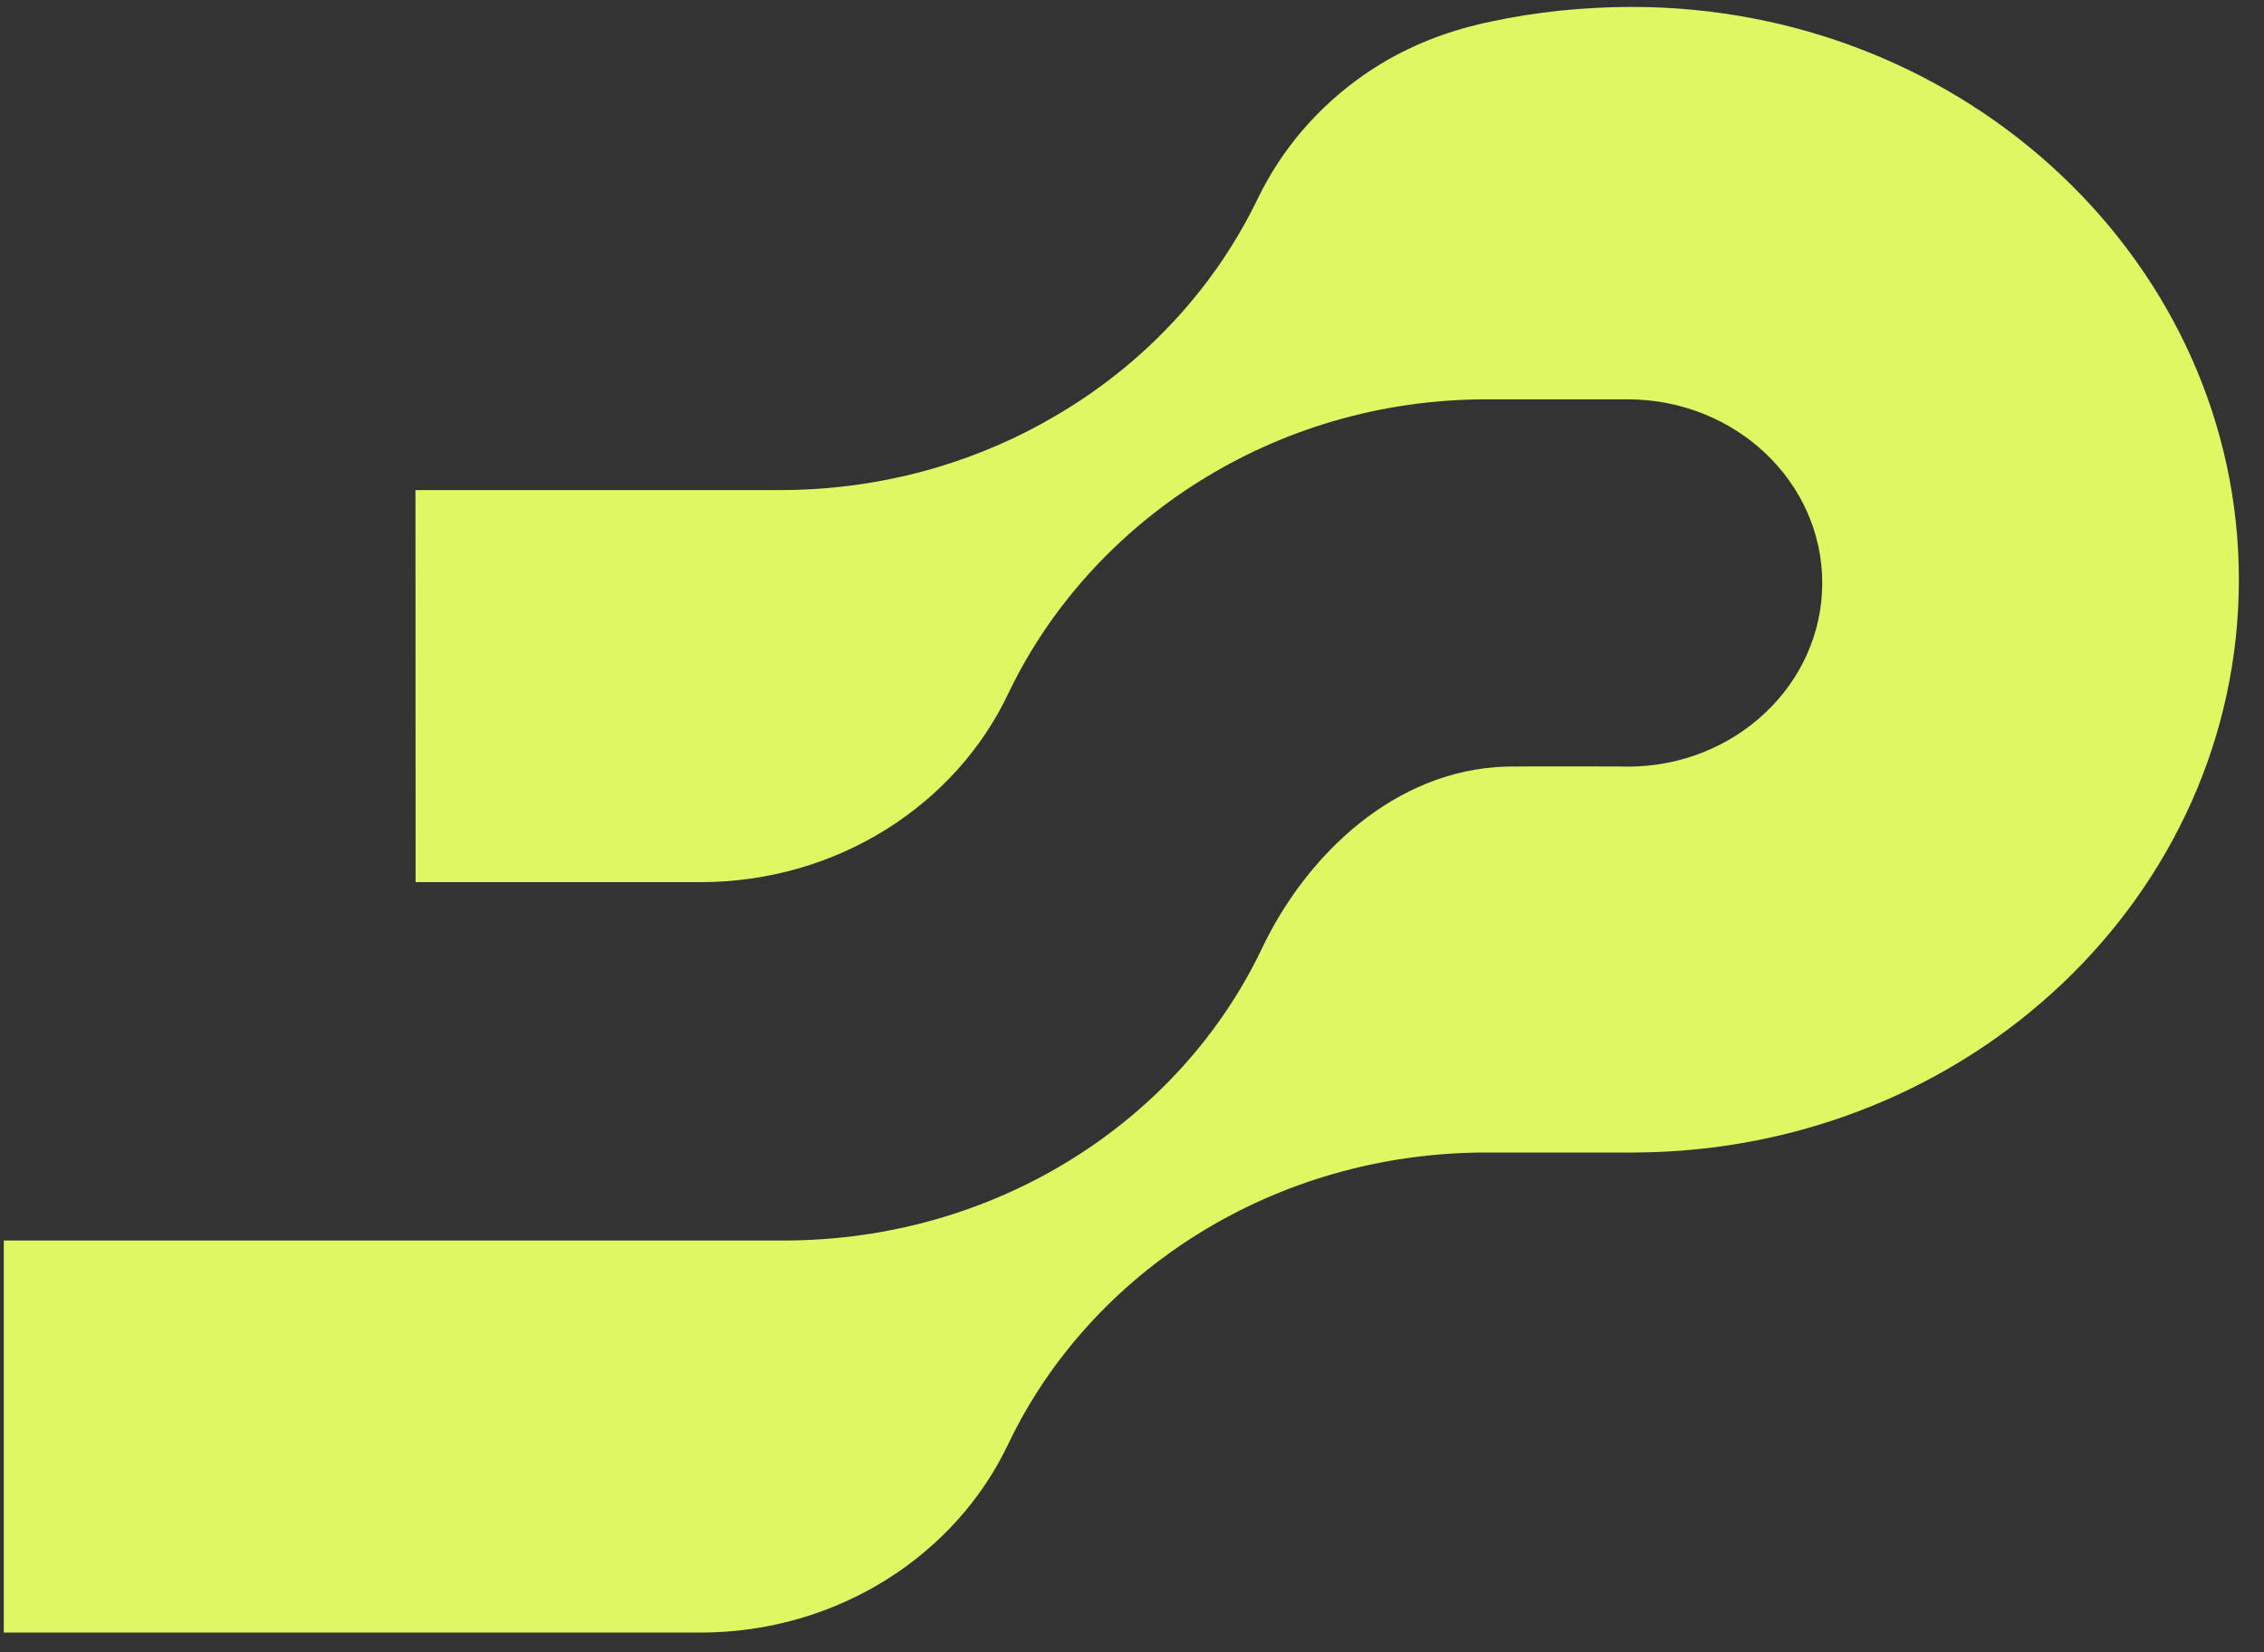
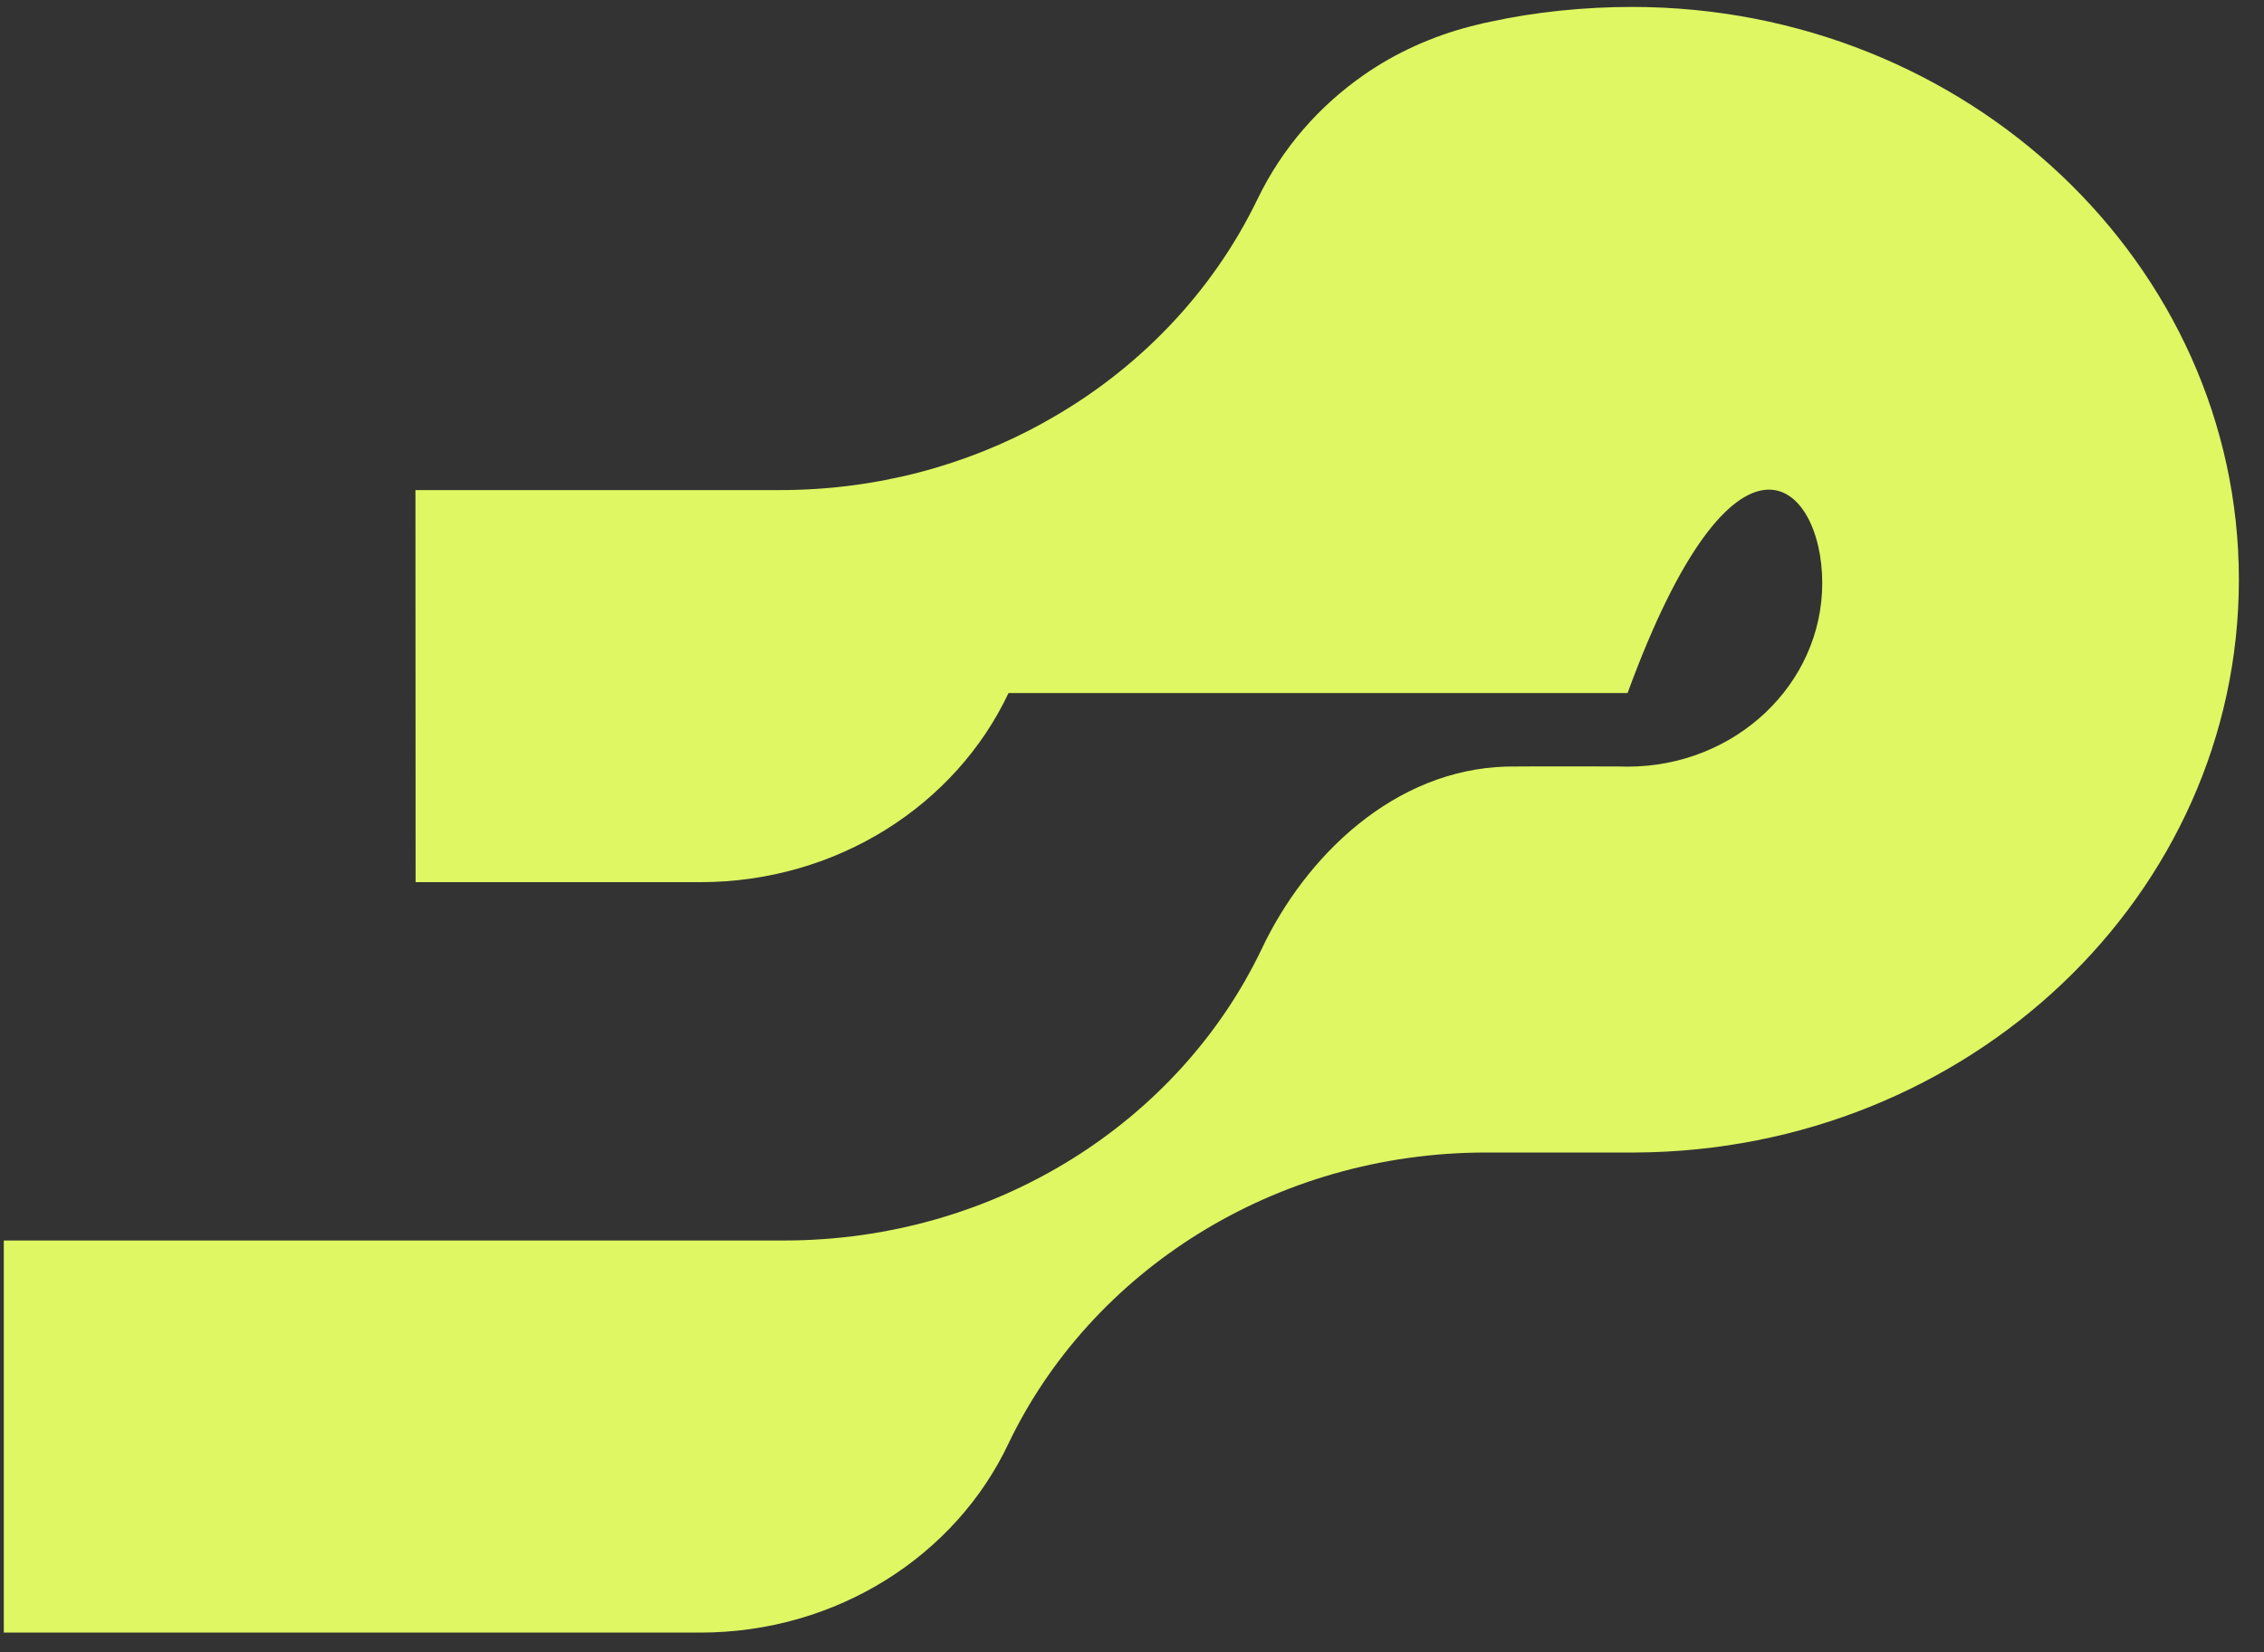
<svg xmlns="http://www.w3.org/2000/svg" width="74" height="54" viewBox="0 0 74 54" fill="none">
  <rect x="0" y="0" width="74" height="54" fill="#333333" stroke="none" />
-   <path id="Vector" d="M48.578 37.666H53.456C64.358 37.607 73.179 29.248 73.179 18.944C73.179 8.64 64.296 0.226 53.338 0.226C51.794 0.226 50.171 0.391 48.732 0.706C48.572 0.738 48.411 0.773 48.253 0.815C48.185 0.832 48.12 0.846 48.055 0.864C46.807 1.19 45.621 1.72 44.568 2.456C43.118 3.47 41.917 4.824 41.102 6.507C39.626 9.566 37.176 12.123 34.123 13.804V13.807C31.587 15.214 28.64 16.017 25.486 16.017H13.579L13.584 28.831H22.884C27.379 28.831 31.247 26.292 32.964 22.65C35.652 17.04 41.635 13.051 48.582 13.051H53.198C56.713 13.051 59.561 15.738 59.561 19.052C59.561 22.366 56.713 25.055 53.198 25.055L52.871 25.049C52.871 25.049 49.557 25.044 49.238 25.053C45.58 25.157 42.68 27.96 41.23 31.032C38.542 36.642 32.559 40.542 25.613 40.542H0.124V53.356H22.884C27.379 53.356 31.247 50.817 32.964 47.175C35.652 41.566 41.635 37.666 48.582 37.666H48.995" fill="#DEF763" />
+   <path id="Vector" d="M48.578 37.666H53.456C64.358 37.607 73.179 29.248 73.179 18.944C73.179 8.64 64.296 0.226 53.338 0.226C51.794 0.226 50.171 0.391 48.732 0.706C48.572 0.738 48.411 0.773 48.253 0.815C48.185 0.832 48.12 0.846 48.055 0.864C46.807 1.19 45.621 1.72 44.568 2.456C43.118 3.47 41.917 4.824 41.102 6.507C39.626 9.566 37.176 12.123 34.123 13.804V13.807C31.587 15.214 28.64 16.017 25.486 16.017H13.579L13.584 28.831H22.884C27.379 28.831 31.247 26.292 32.964 22.65H53.198C56.713 13.051 59.561 15.738 59.561 19.052C59.561 22.366 56.713 25.055 53.198 25.055L52.871 25.049C52.871 25.049 49.557 25.044 49.238 25.053C45.58 25.157 42.68 27.96 41.23 31.032C38.542 36.642 32.559 40.542 25.613 40.542H0.124V53.356H22.884C27.379 53.356 31.247 50.817 32.964 47.175C35.652 41.566 41.635 37.666 48.582 37.666H48.995" fill="#DEF763" />
</svg>